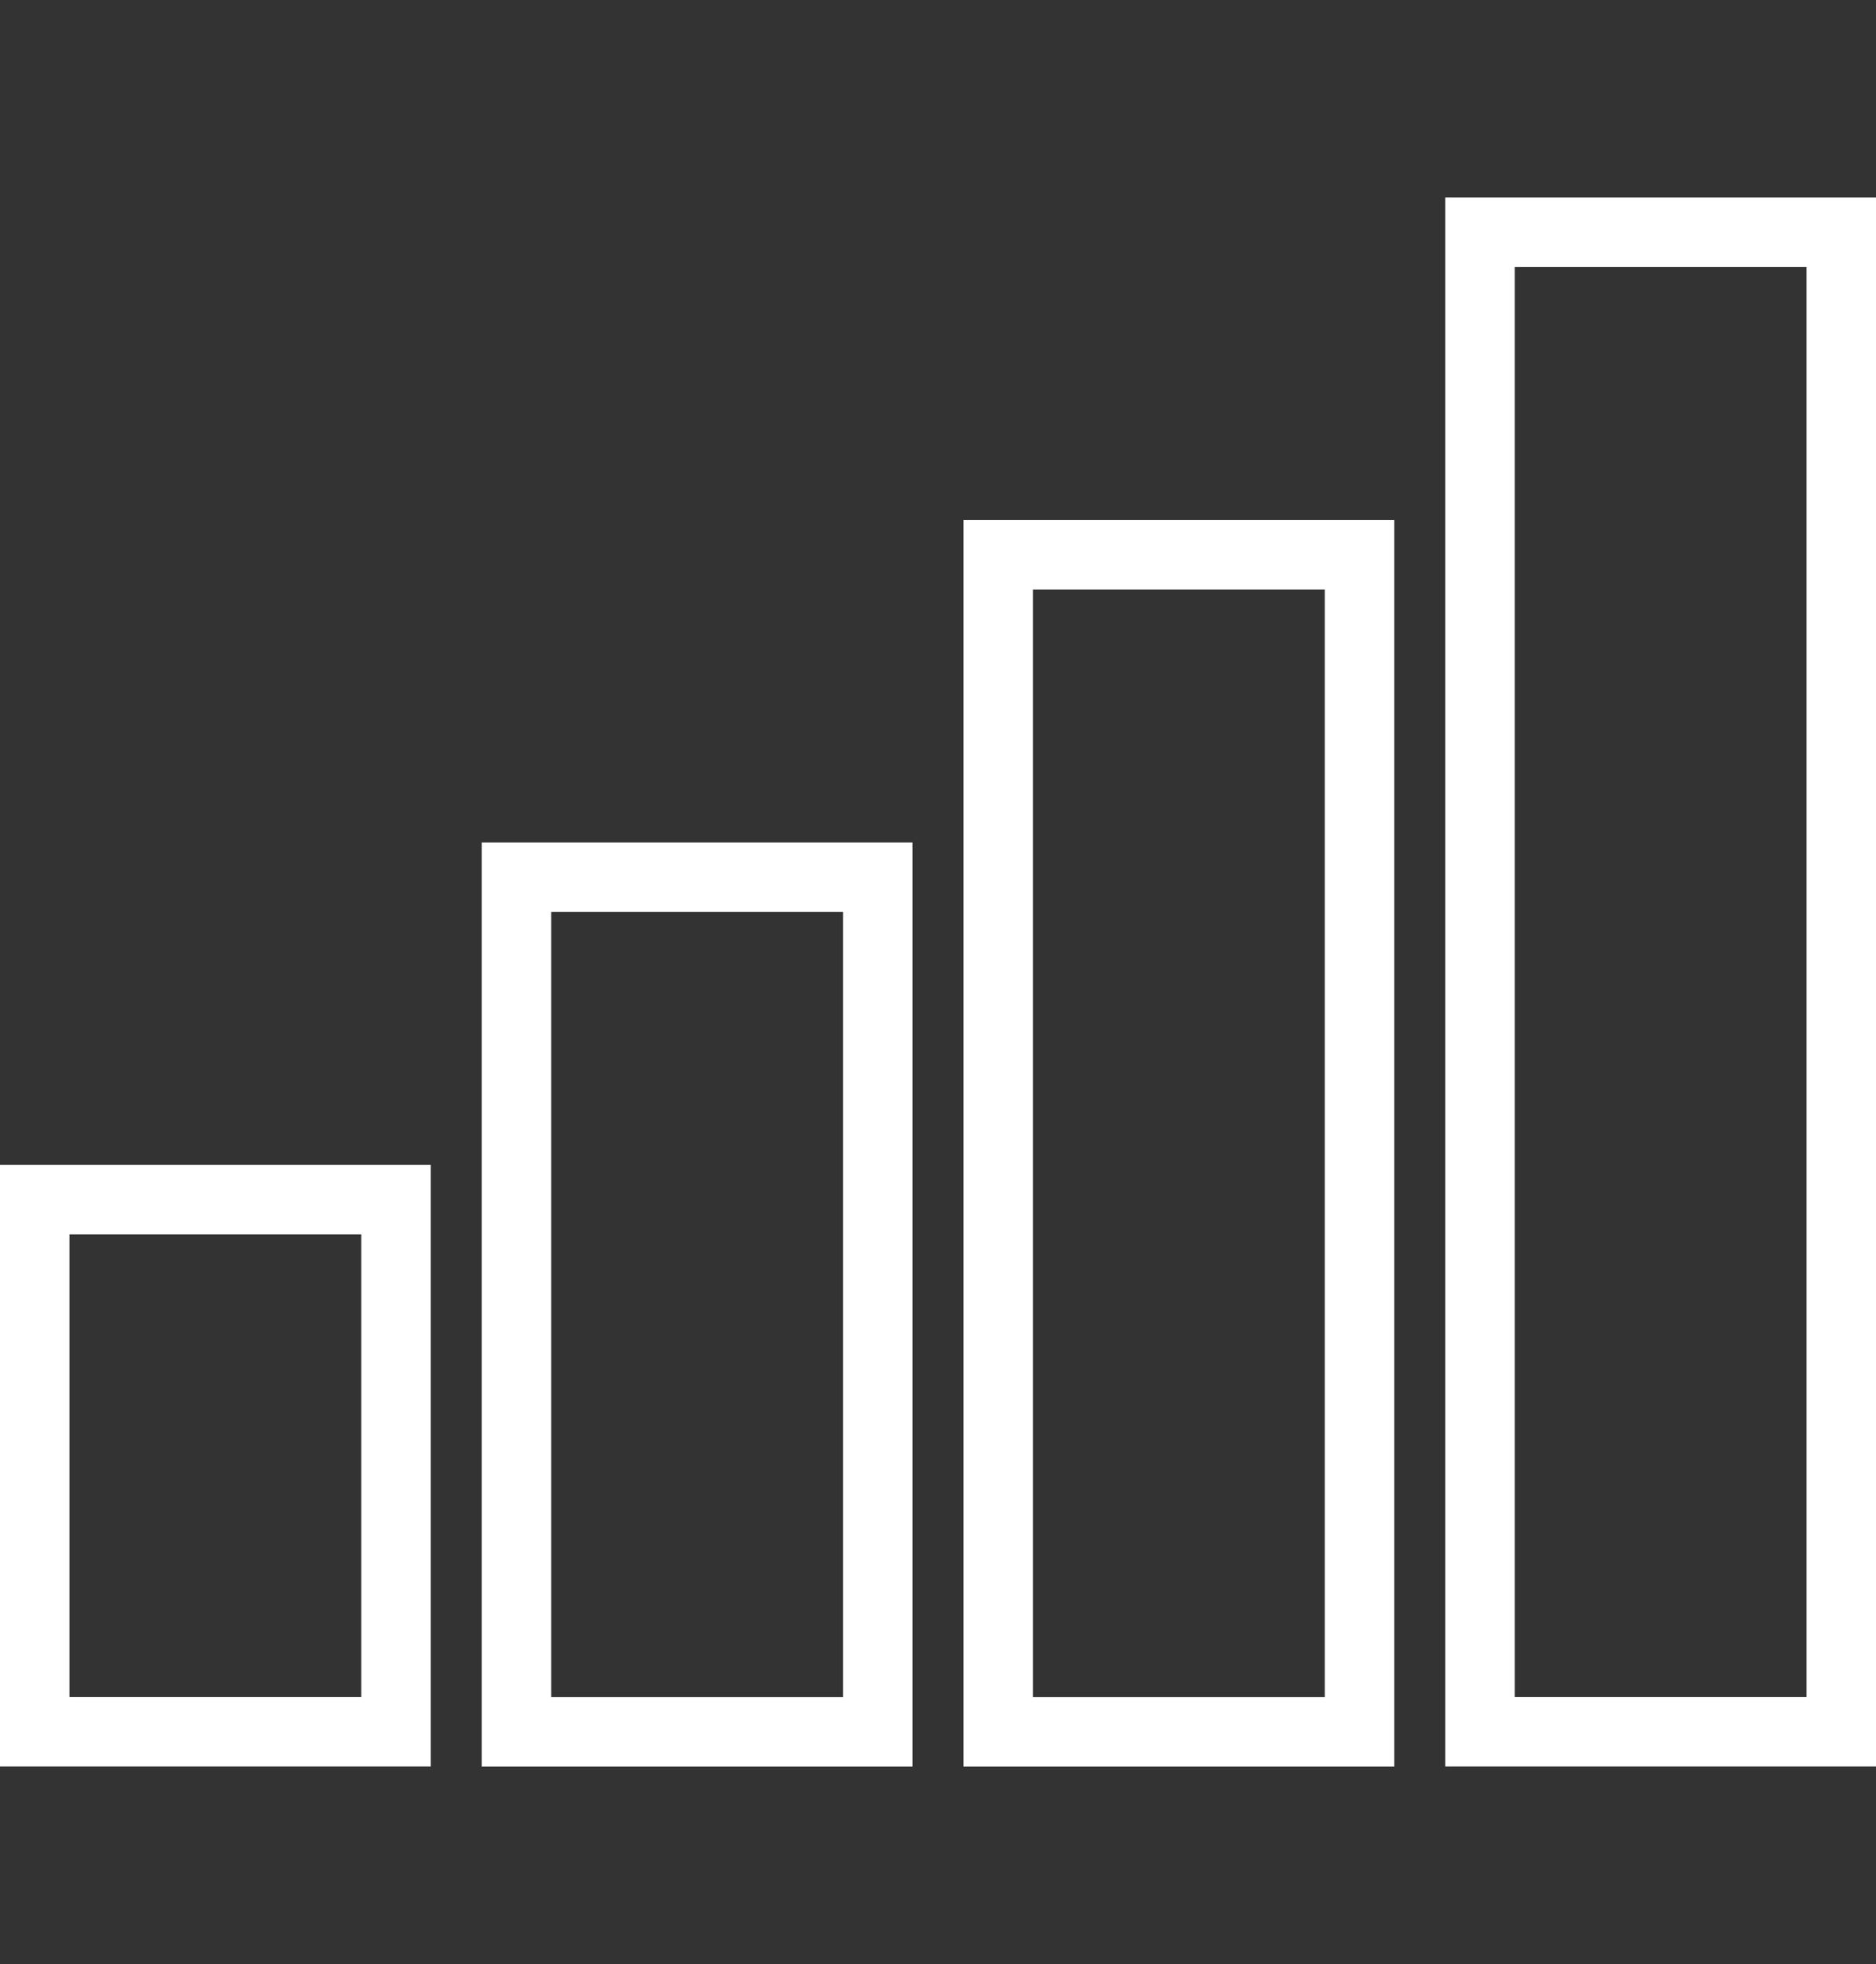
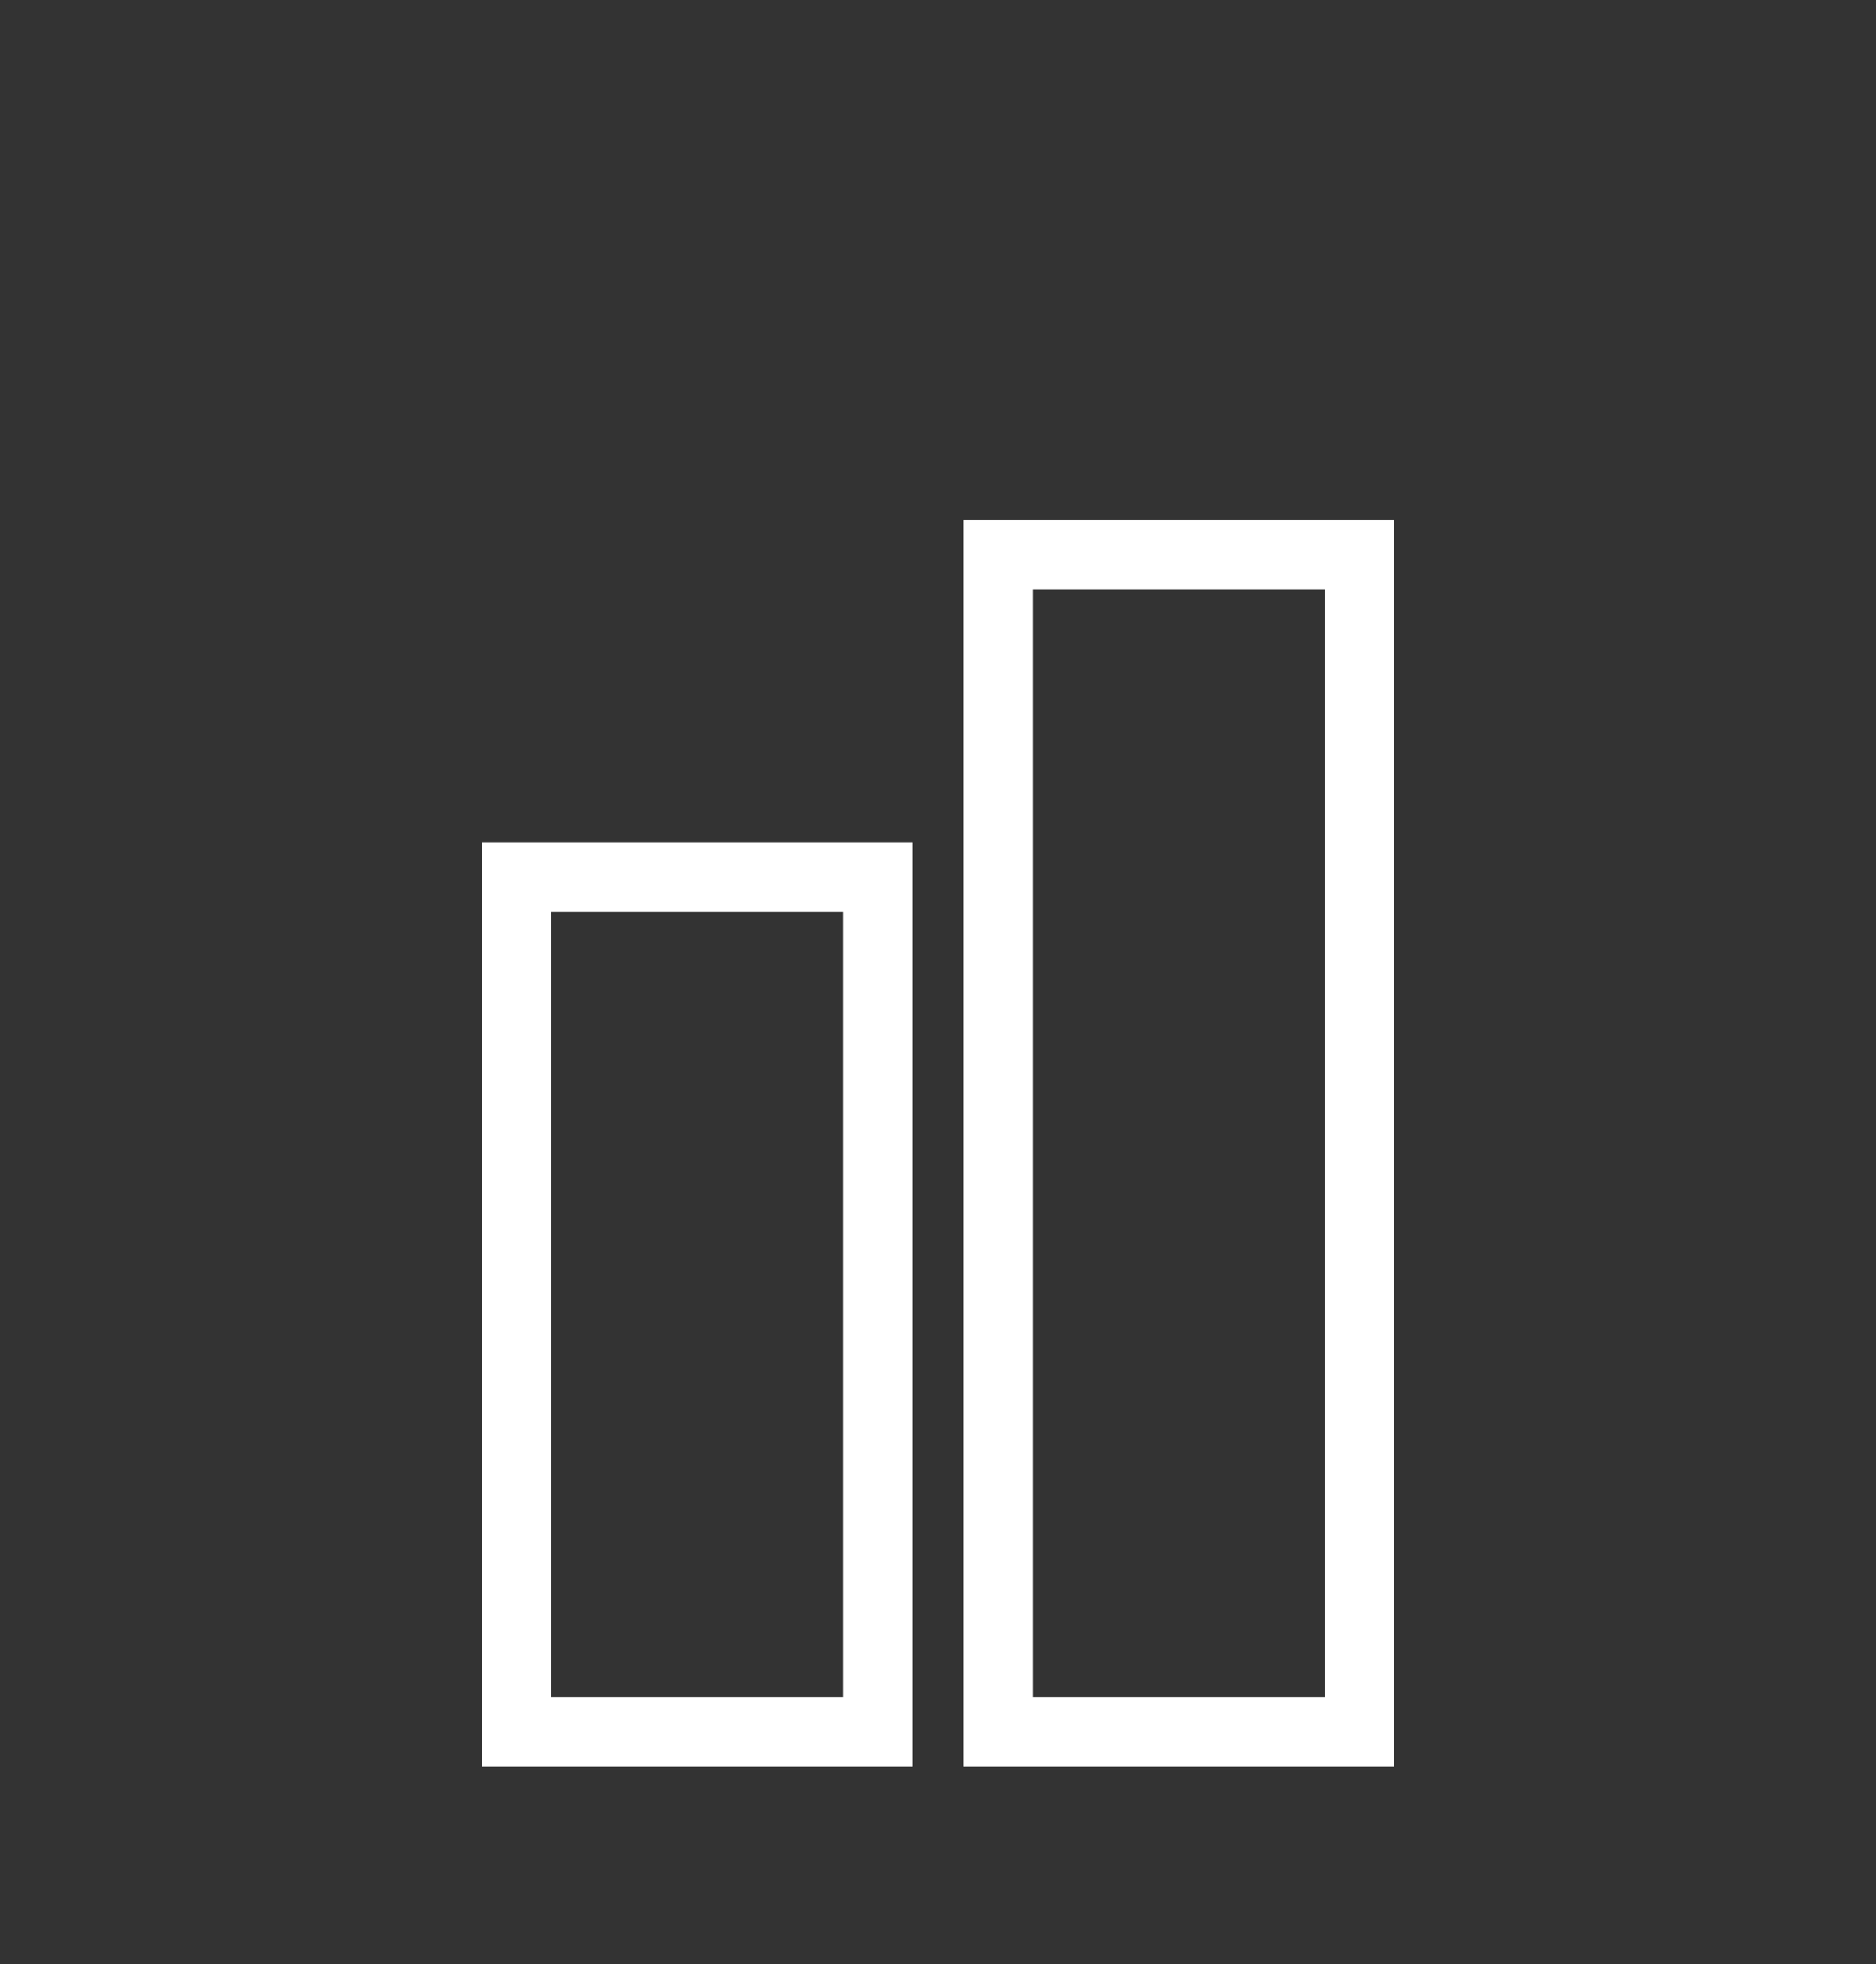
<svg xmlns="http://www.w3.org/2000/svg" version="1.1" id="レイヤー_1" x="0px" y="0px" viewBox="0 0 27 28.264" style="enable-background:new 0 0 27 28.264;" xml:space="preserve">
  <rect x="0" y="0" width="27" height="28.264" fill="#333333" stroke="none" />
  <style type="text/css">
	.st0{fill:none;stroke:#fff;stroke-miterlimit:10;}
</style>
  <g>
-     <rect x="0.5" y="17.264" class="st0" width="5.2" height="7.656" />
    <rect x="7.433" y="12.624" class="st0" width="5.2" height="12.297" />
    <rect x="14.367" y="7.984" class="st0" width="5.2" height="16.937" />
-     <rect x="21.3" y="3.343" class="st0" width="5.2" height="21.577" />
  </g>
</svg>